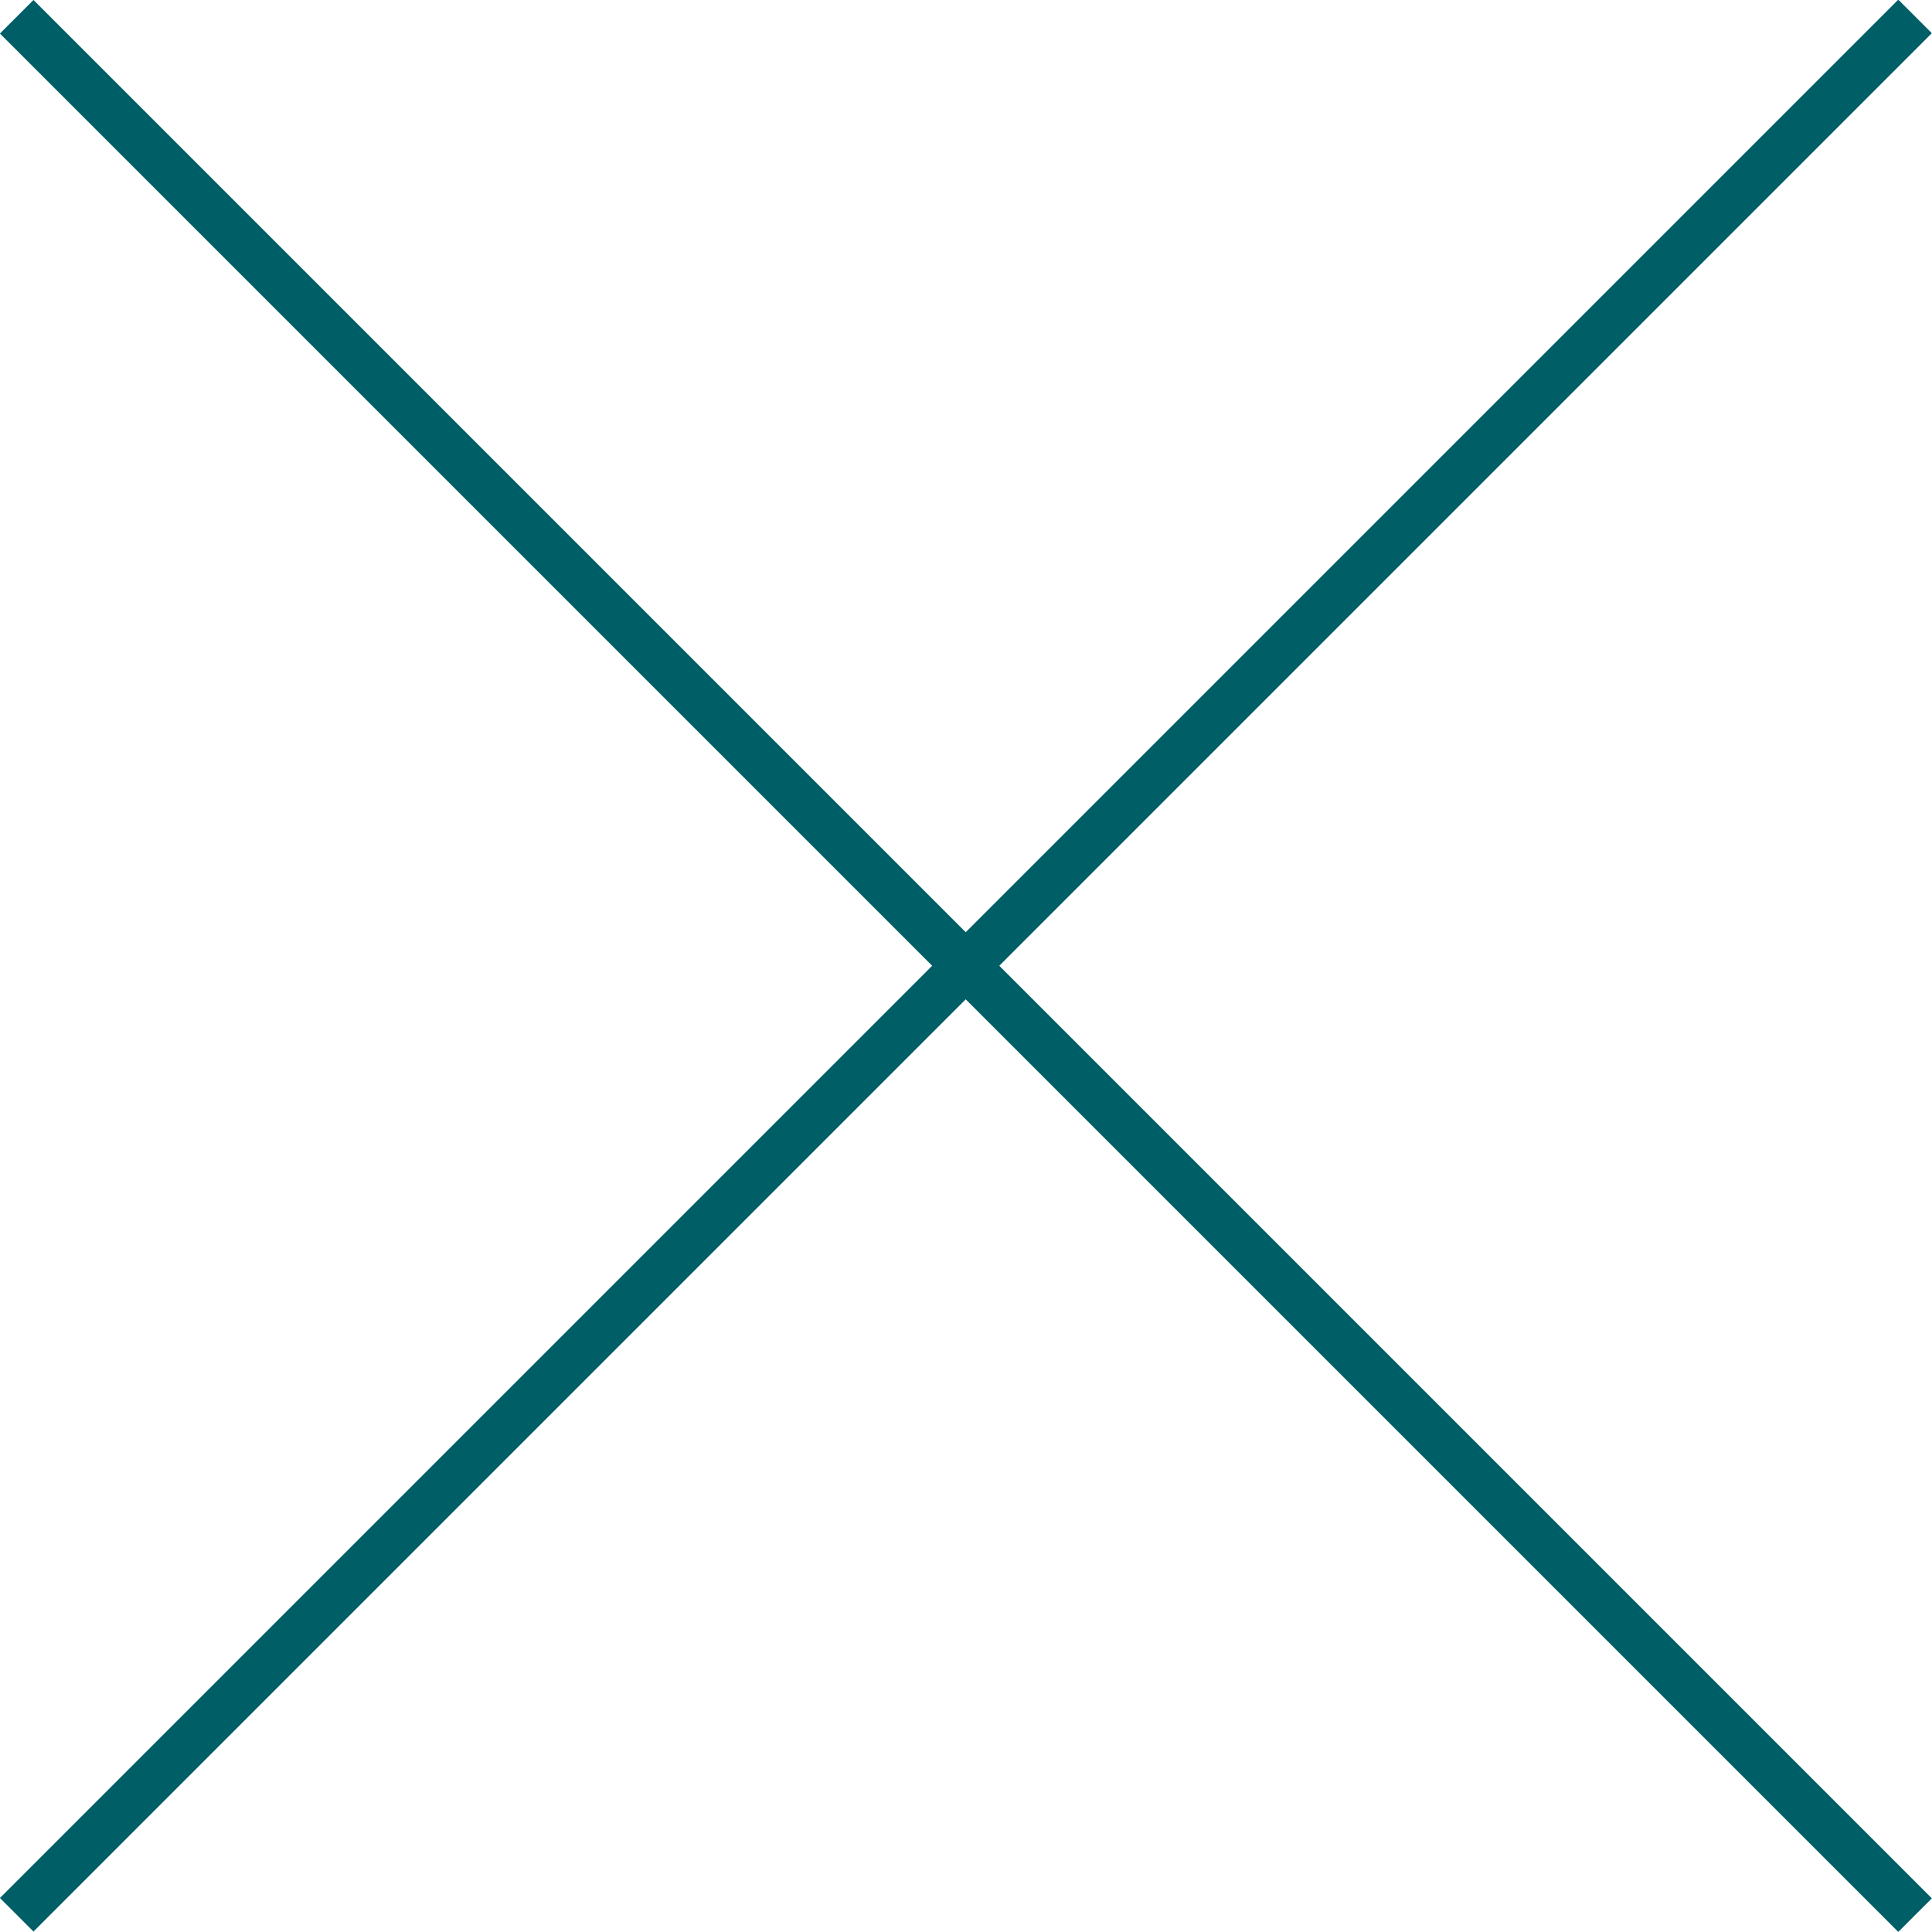
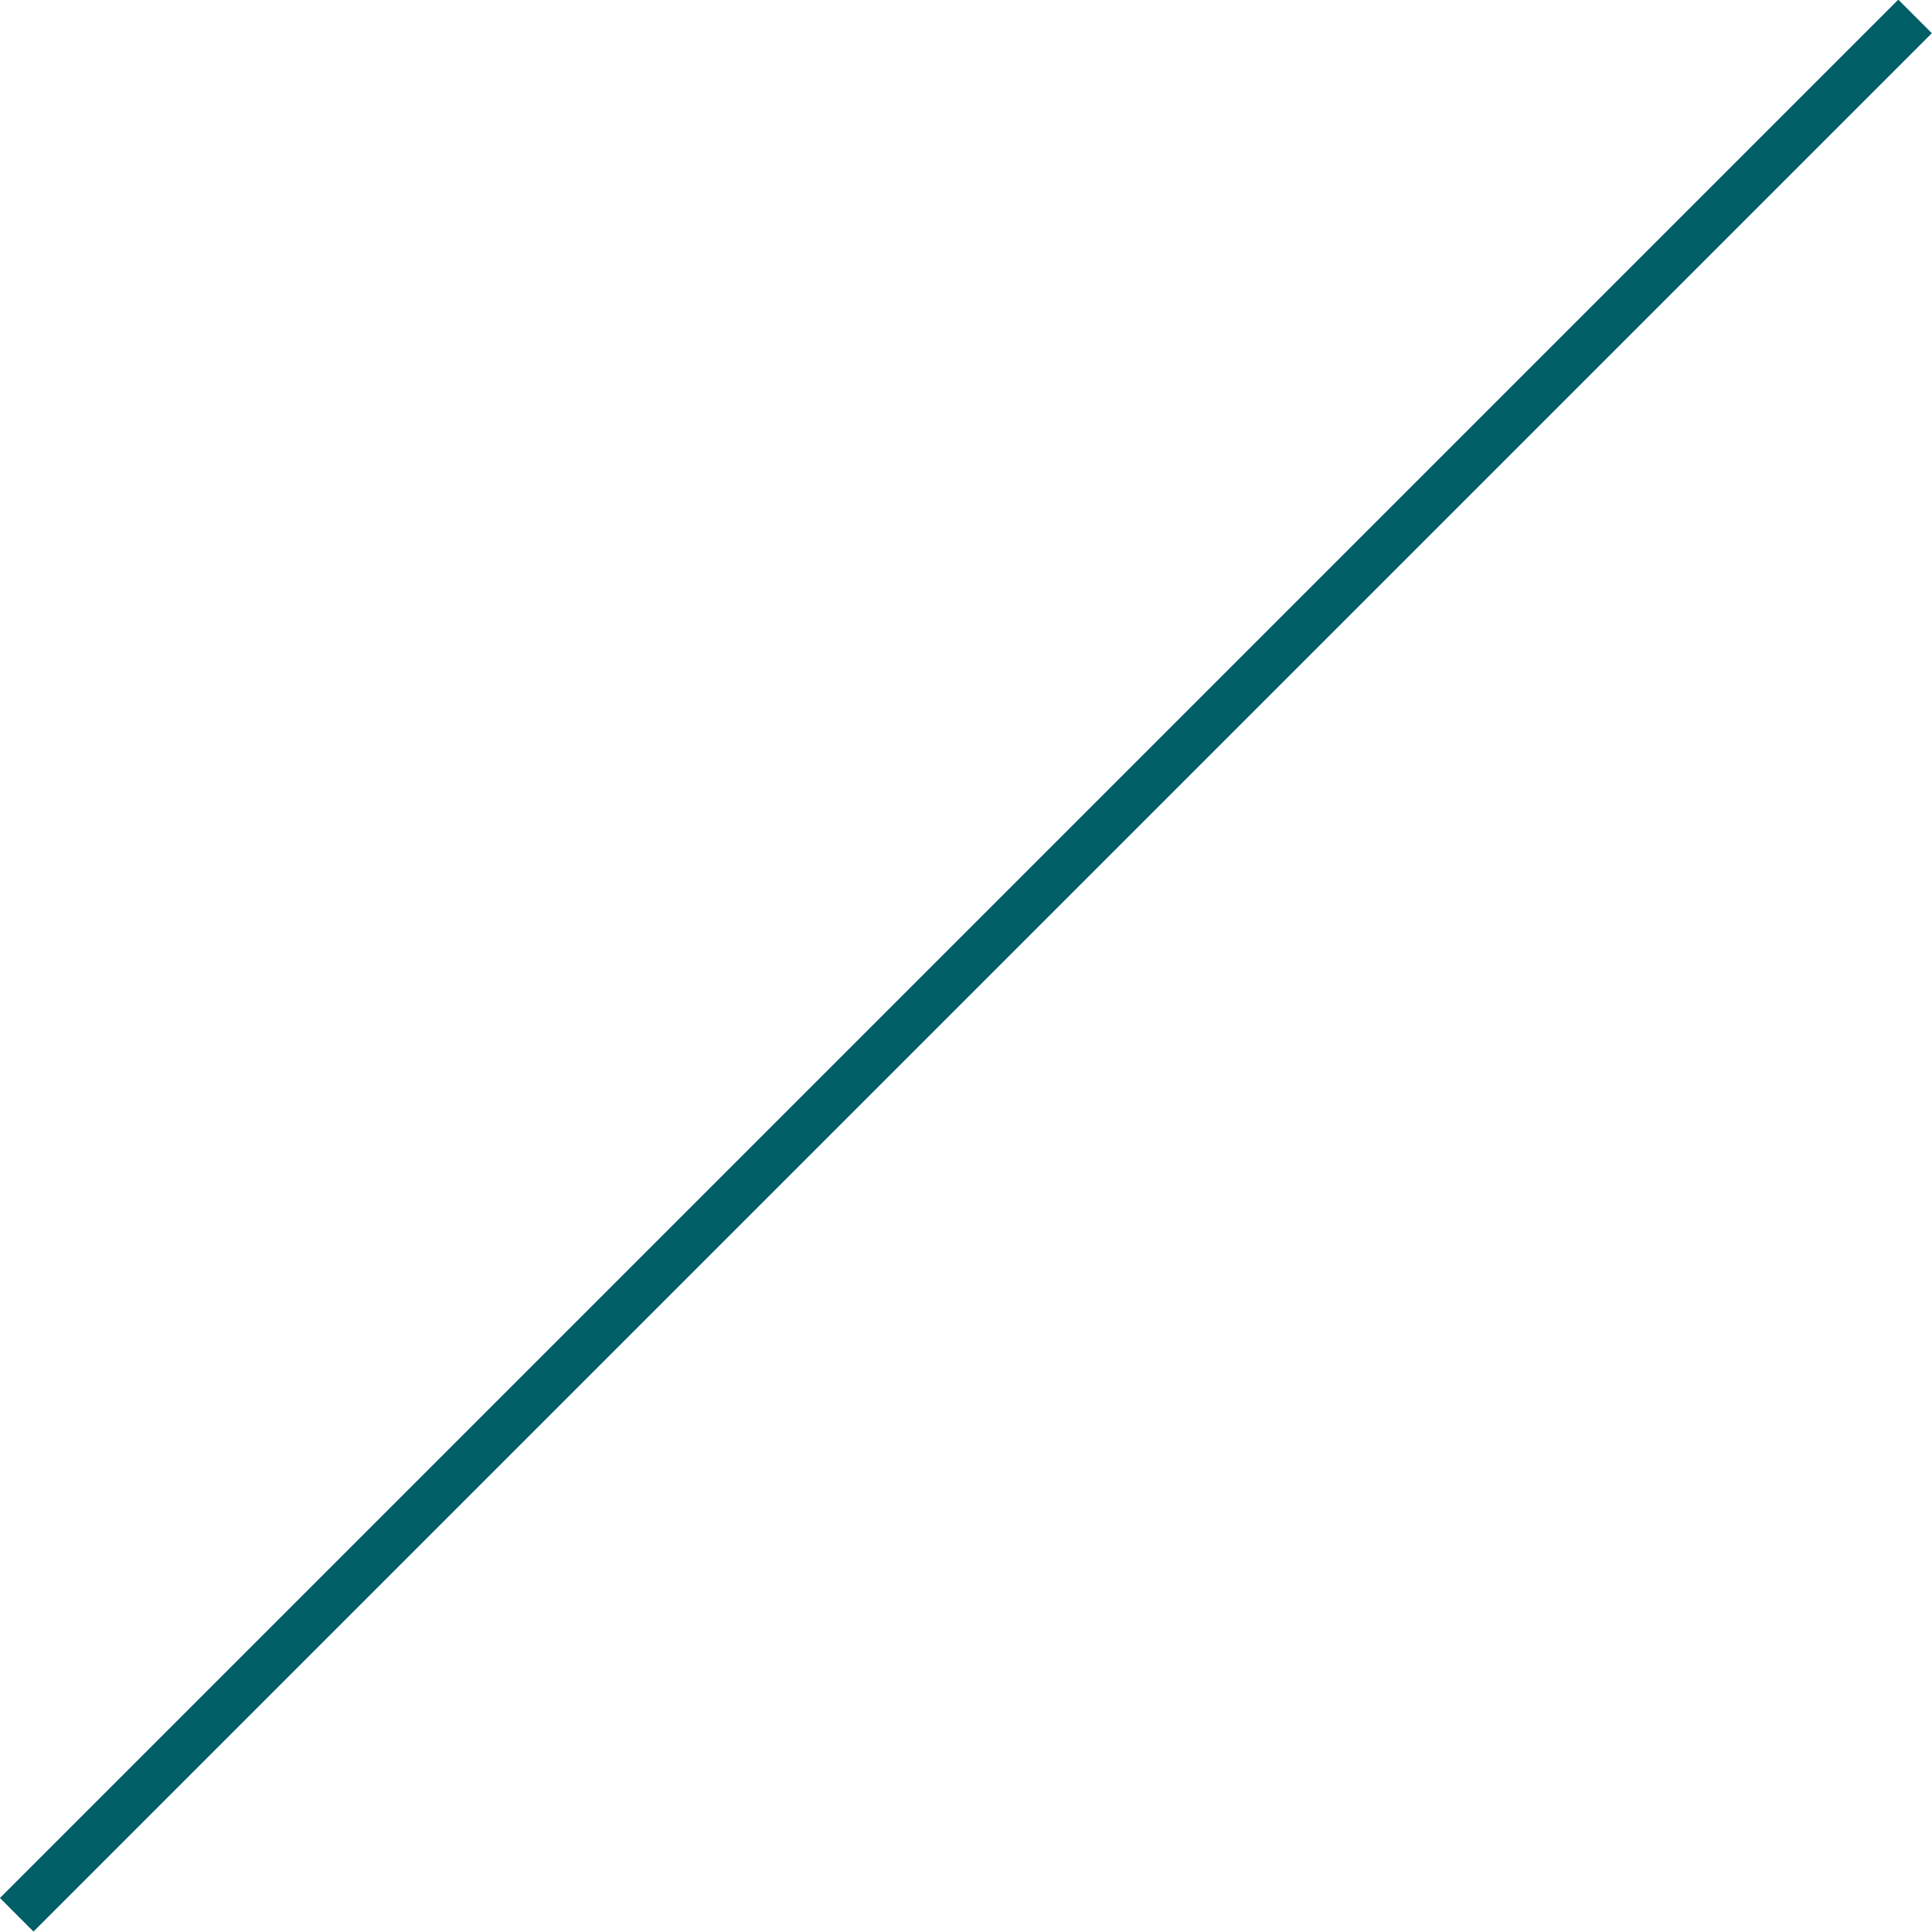
<svg xmlns="http://www.w3.org/2000/svg" id="_レイヤー_2" data-name="レイヤー 2" width="40.71" height="40.71" viewBox="0 0 40.71 40.71">
  <defs>
    <style>
      .cls-1 {
        fill: #005e66;
      }
    </style>
  </defs>
  <g id="design">
    <g>
      <rect class="cls-1" x="-7.93" y="19.85" width="56.57" height="1" transform="translate(-8.43 20.35) rotate(-45)" />
-       <rect class="cls-1" x="19.85" y="-7.93" width="1" height="56.57" transform="translate(-8.43 20.35) rotate(-45)" />
    </g>
  </g>
</svg>